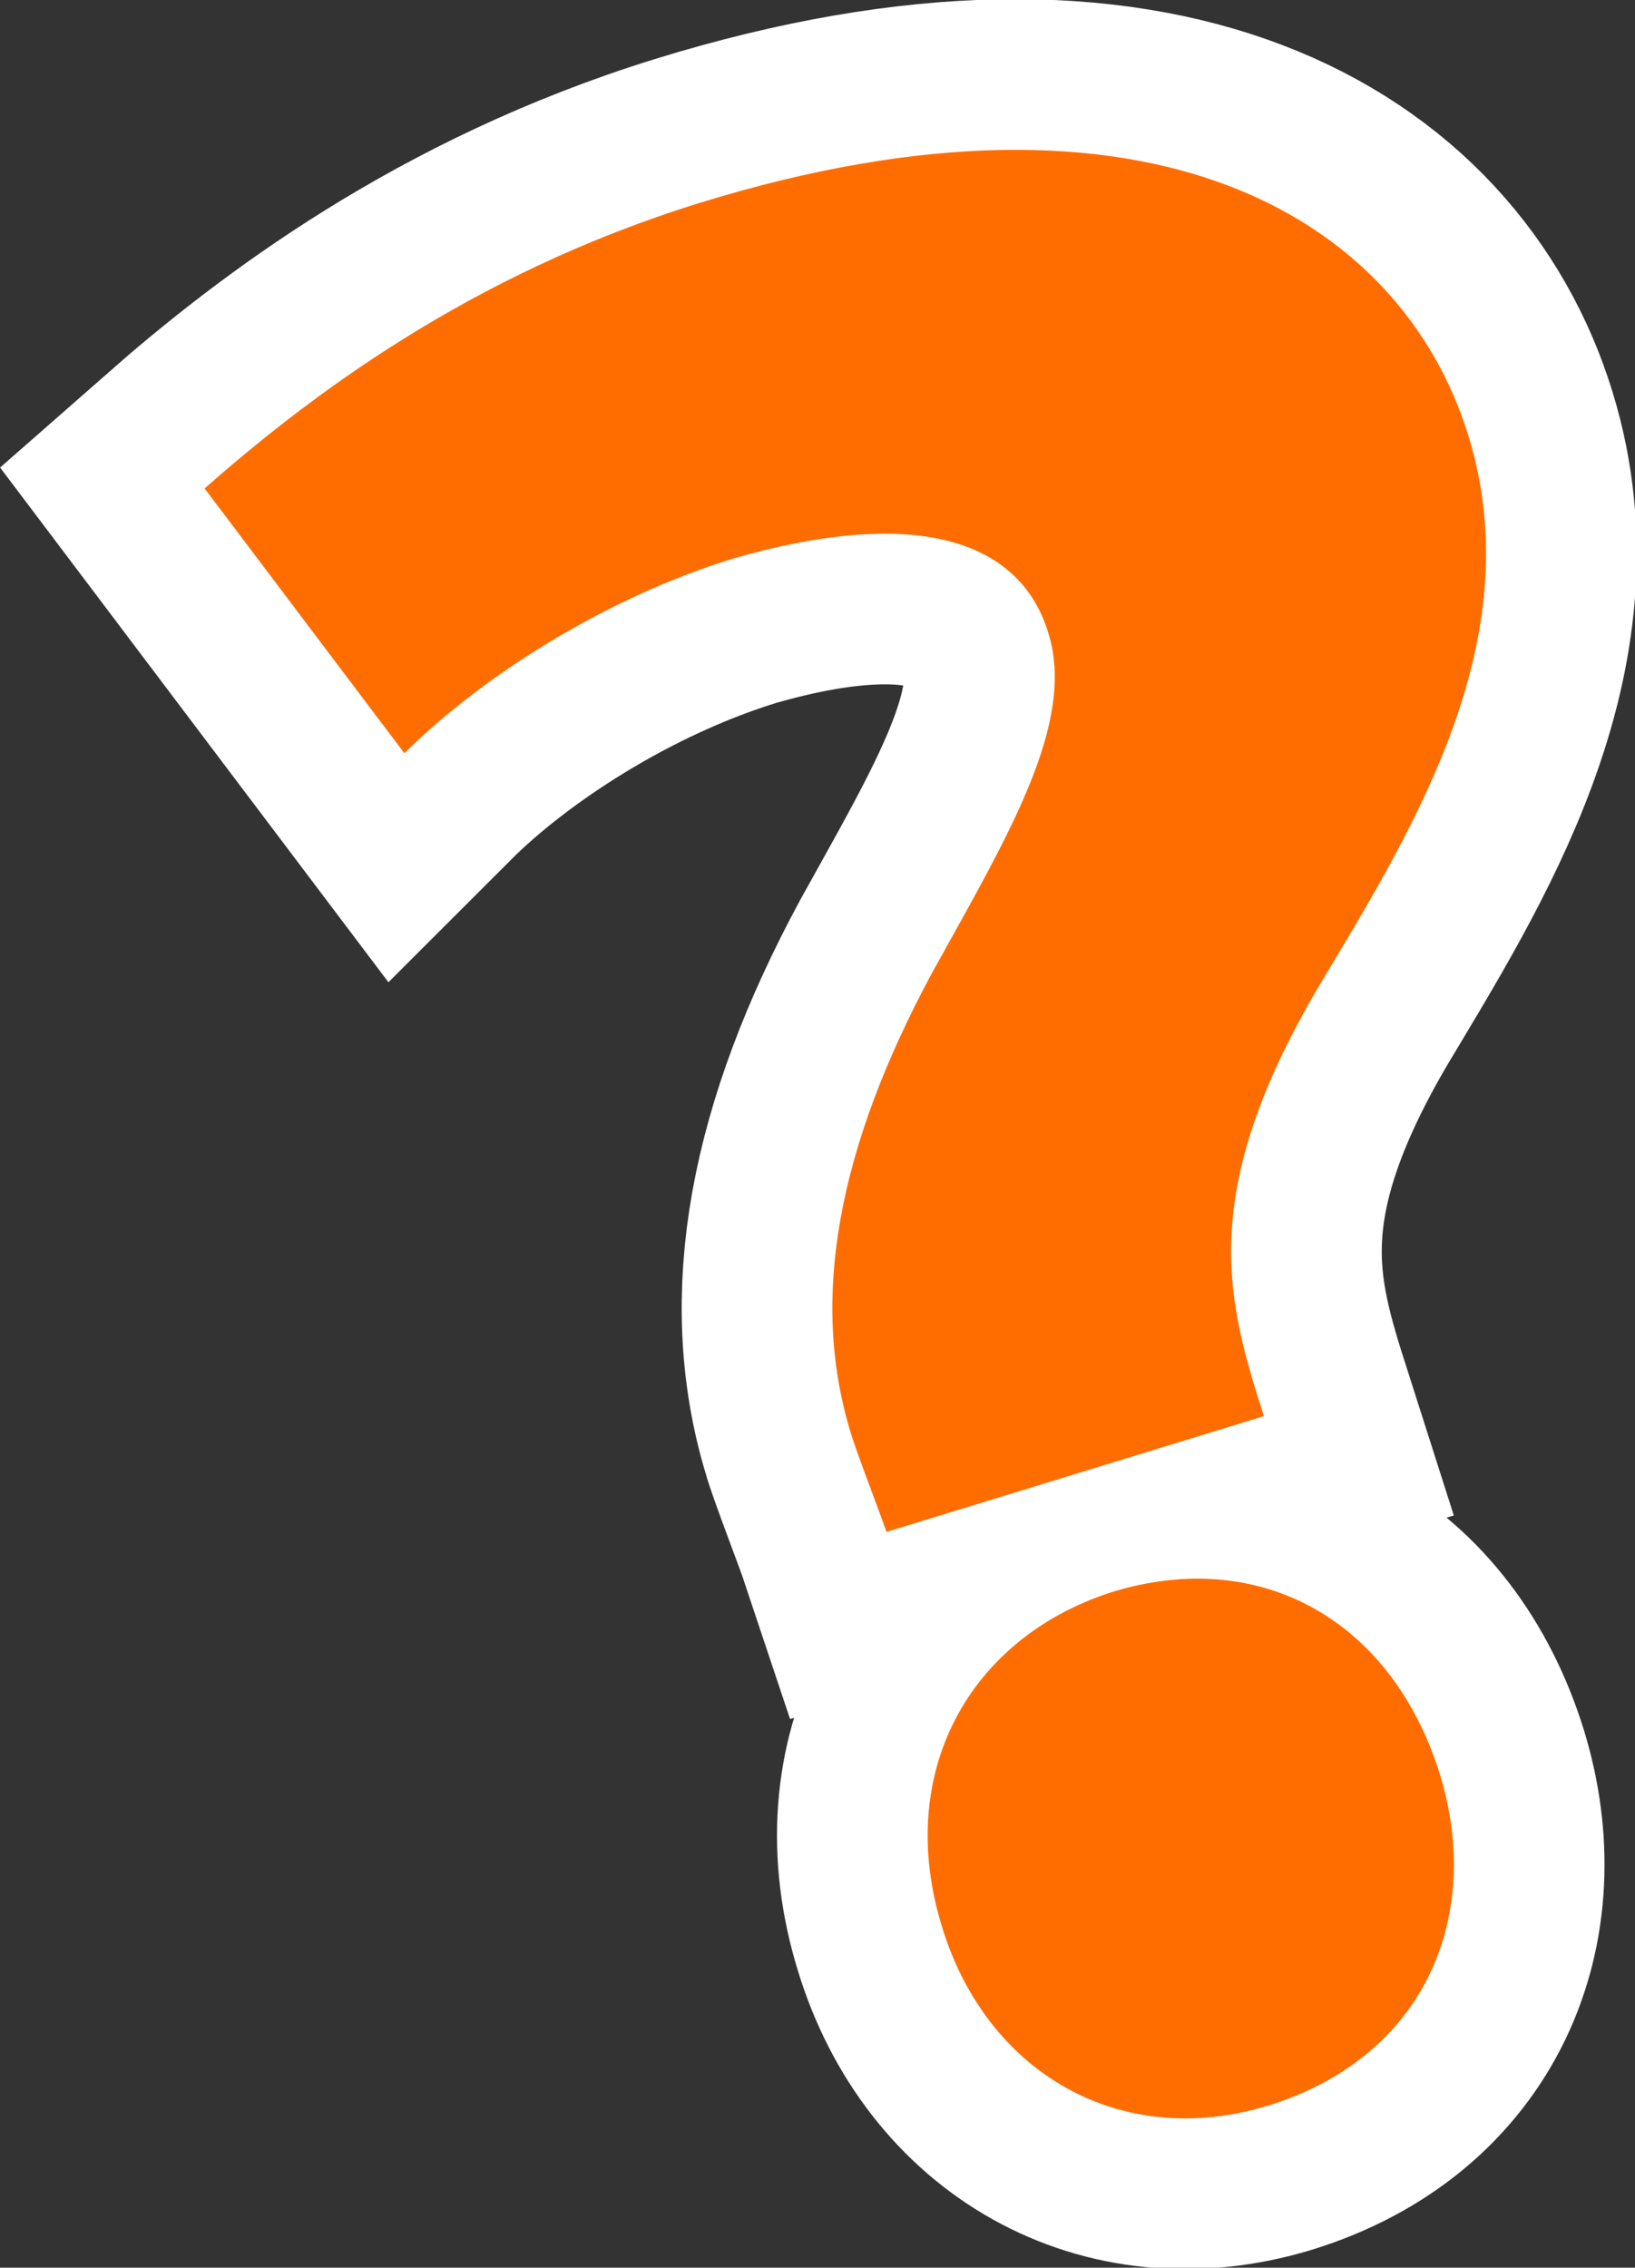
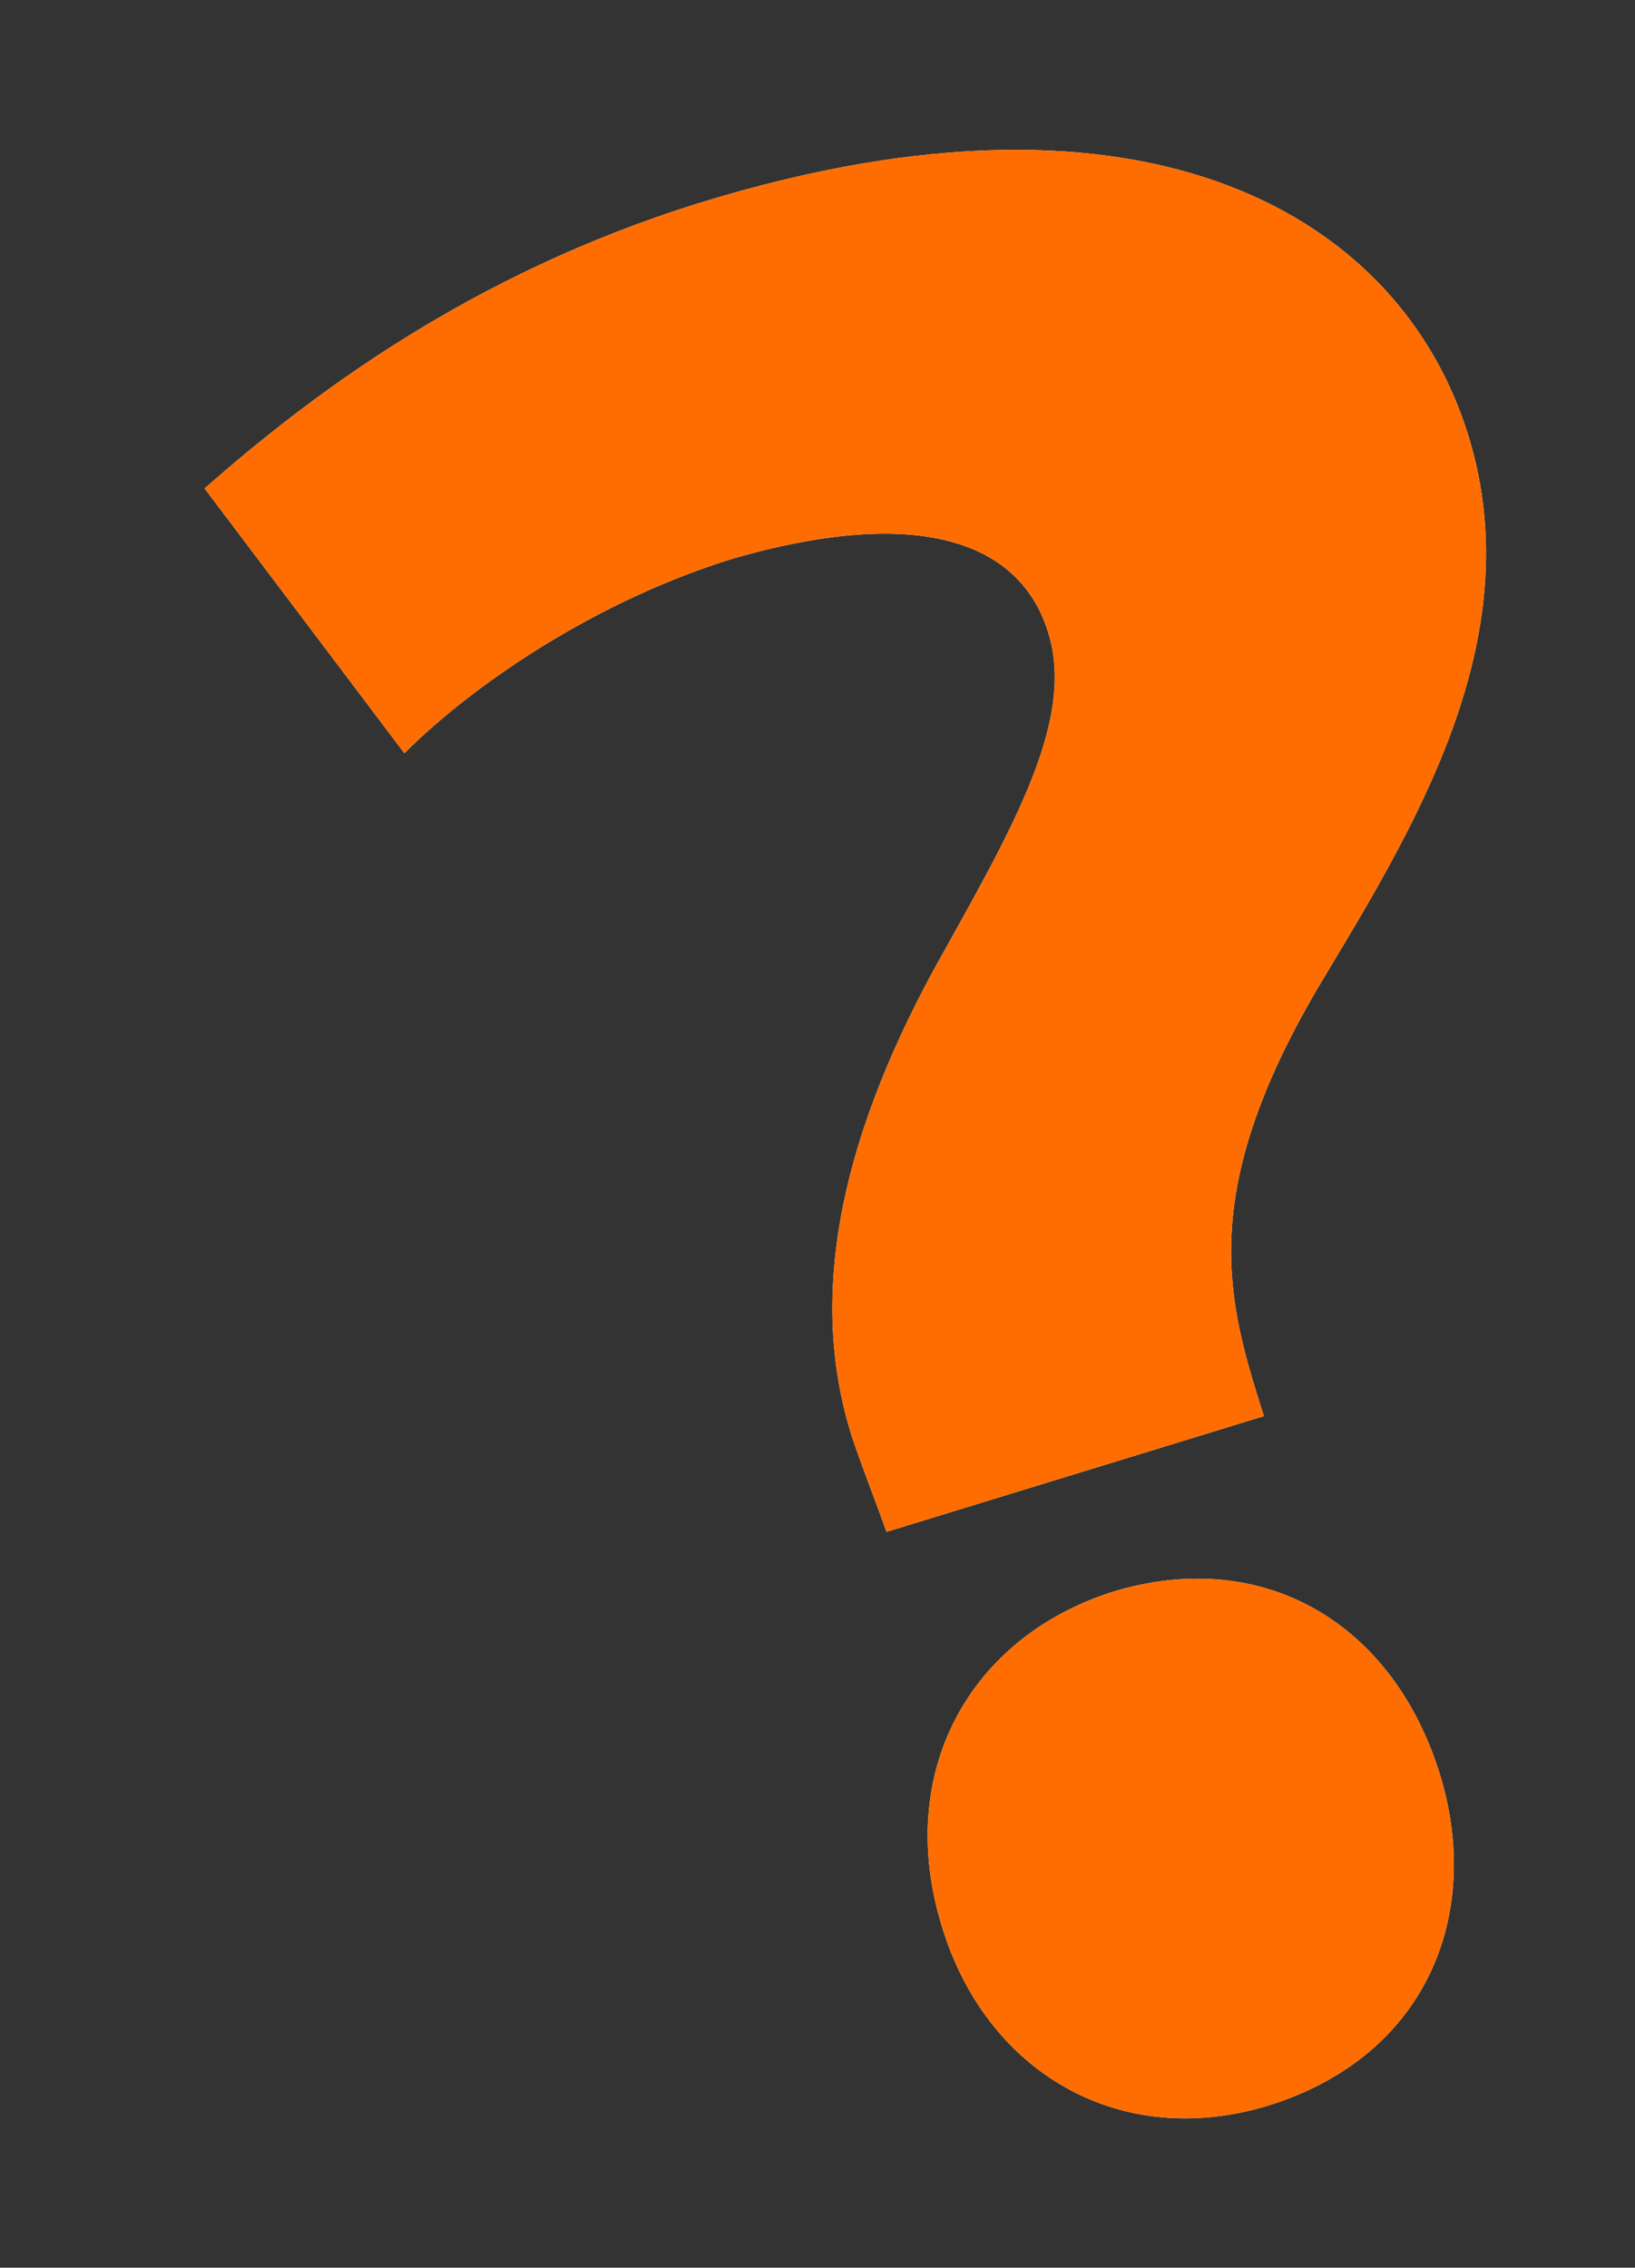
<svg xmlns="http://www.w3.org/2000/svg" version="1.1" id="レイヤー_1" x="0px" y="0px" viewBox="0 0 103.1 143" style="enable-background:new 0 0 103.1 143;" xml:space="preserve">
  <rect x="0" y="0" width="103.1" height="143" fill="#333333" stroke="none" />
  <style type="text/css">
	.st0{fill:#FFFFFF;}
	.st1{fill:none;stroke:#FFFFFF;stroke-width:19;stroke-miterlimit:10;}
	.st2{fill:#FF6D00;}
</style>
  <g>
    <g>
      <g>
-         <path class="st0" d="M55.9,96.6c-0.3-0.9-2-5.3-2.3-6.4c-2.5-8.3-0.8-17.8,5.2-28.9c4.7-8.5,9.1-15.7,7.3-21.4     c-1.7-5.6-7.9-8.1-19.8-4.7c-8.5,2.6-16.3,7.8-20.8,12.3L12.9,30.8c6.6-5.8,16.7-13.5,31.2-18c28.5-8.8,44.3,1,48.5,14.7     c4,13-3.7,25.1-9.5,34.8c-7.7,13.1-5.7,19.8-3.4,27L55.9,96.6z M59.4,121.5c-3-9.7,1.7-18.2,10.7-21.1     c9.4-2.9,17.7,1.8,20.7,11.5c2.7,8.8-0.8,17.8-10.9,20.9C70.6,135.6,62.2,130.7,59.4,121.5z" />
+         <path class="st0" d="M55.9,96.6c-0.3-0.9-2-5.3-2.3-6.4c-2.5-8.3-0.8-17.8,5.2-28.9c4.7-8.5,9.1-15.7,7.3-21.4     c-1.7-5.6-7.9-8.1-19.8-4.7c-8.5,2.6-16.3,7.8-20.8,12.3L12.9,30.8c6.6-5.8,16.7-13.5,31.2-18c28.5-8.8,44.3,1,48.5,14.7     c4,13-3.7,25.1-9.5,34.8c-7.7,13.1-5.7,19.8-3.4,27L55.9,96.6z M59.4,121.5c-3-9.7,1.7-18.2,10.7-21.1     c9.4-2.9,17.7,1.8,20.7,11.5c2.7,8.8-0.8,17.8-10.9,20.9C70.6,135.6,62.2,130.7,59.4,121.5" />
      </g>
      <g>
-         <path class="st1" d="M55.9,96.6c-0.3-0.9-2-5.3-2.3-6.4c-2.5-8.3-0.8-17.8,5.2-28.9c4.7-8.5,9.1-15.7,7.3-21.4     c-1.7-5.6-7.9-8.1-19.8-4.7c-8.5,2.6-16.3,7.8-20.8,12.3L12.9,30.8c6.6-5.8,16.7-13.5,31.2-18c28.5-8.8,44.3,1,48.5,14.7     c4,13-3.7,25.1-9.5,34.8c-7.7,13.1-5.7,19.8-3.4,27L55.9,96.6z M59.4,121.5c-3-9.7,1.7-18.2,10.7-21.1     c9.4-2.9,17.7,1.8,20.7,11.5c2.7,8.8-0.8,17.8-10.9,20.9C70.6,135.6,62.2,130.7,59.4,121.5z" />
-       </g>
+         </g>
      <g>
        <path class="st2" d="M55.9,96.6c-0.3-0.9-2-5.3-2.3-6.4c-2.5-8.3-0.8-17.8,5.2-28.9c4.7-8.5,9.1-15.7,7.3-21.4     c-1.7-5.6-7.9-8.1-19.8-4.7c-8.5,2.6-16.3,7.8-20.8,12.3L12.9,30.8c6.6-5.8,16.7-13.5,31.2-18c28.5-8.8,44.3,1,48.5,14.7     c4,13-3.7,25.1-9.5,34.8c-7.7,13.1-5.7,19.8-3.4,27L55.9,96.6z M59.4,121.5c-3-9.7,1.7-18.2,10.7-21.1     c9.4-2.9,17.7,1.8,20.7,11.5c2.7,8.8-0.8,17.8-10.9,20.9C70.6,135.6,62.2,130.7,59.4,121.5z" />
      </g>
    </g>
  </g>
</svg>